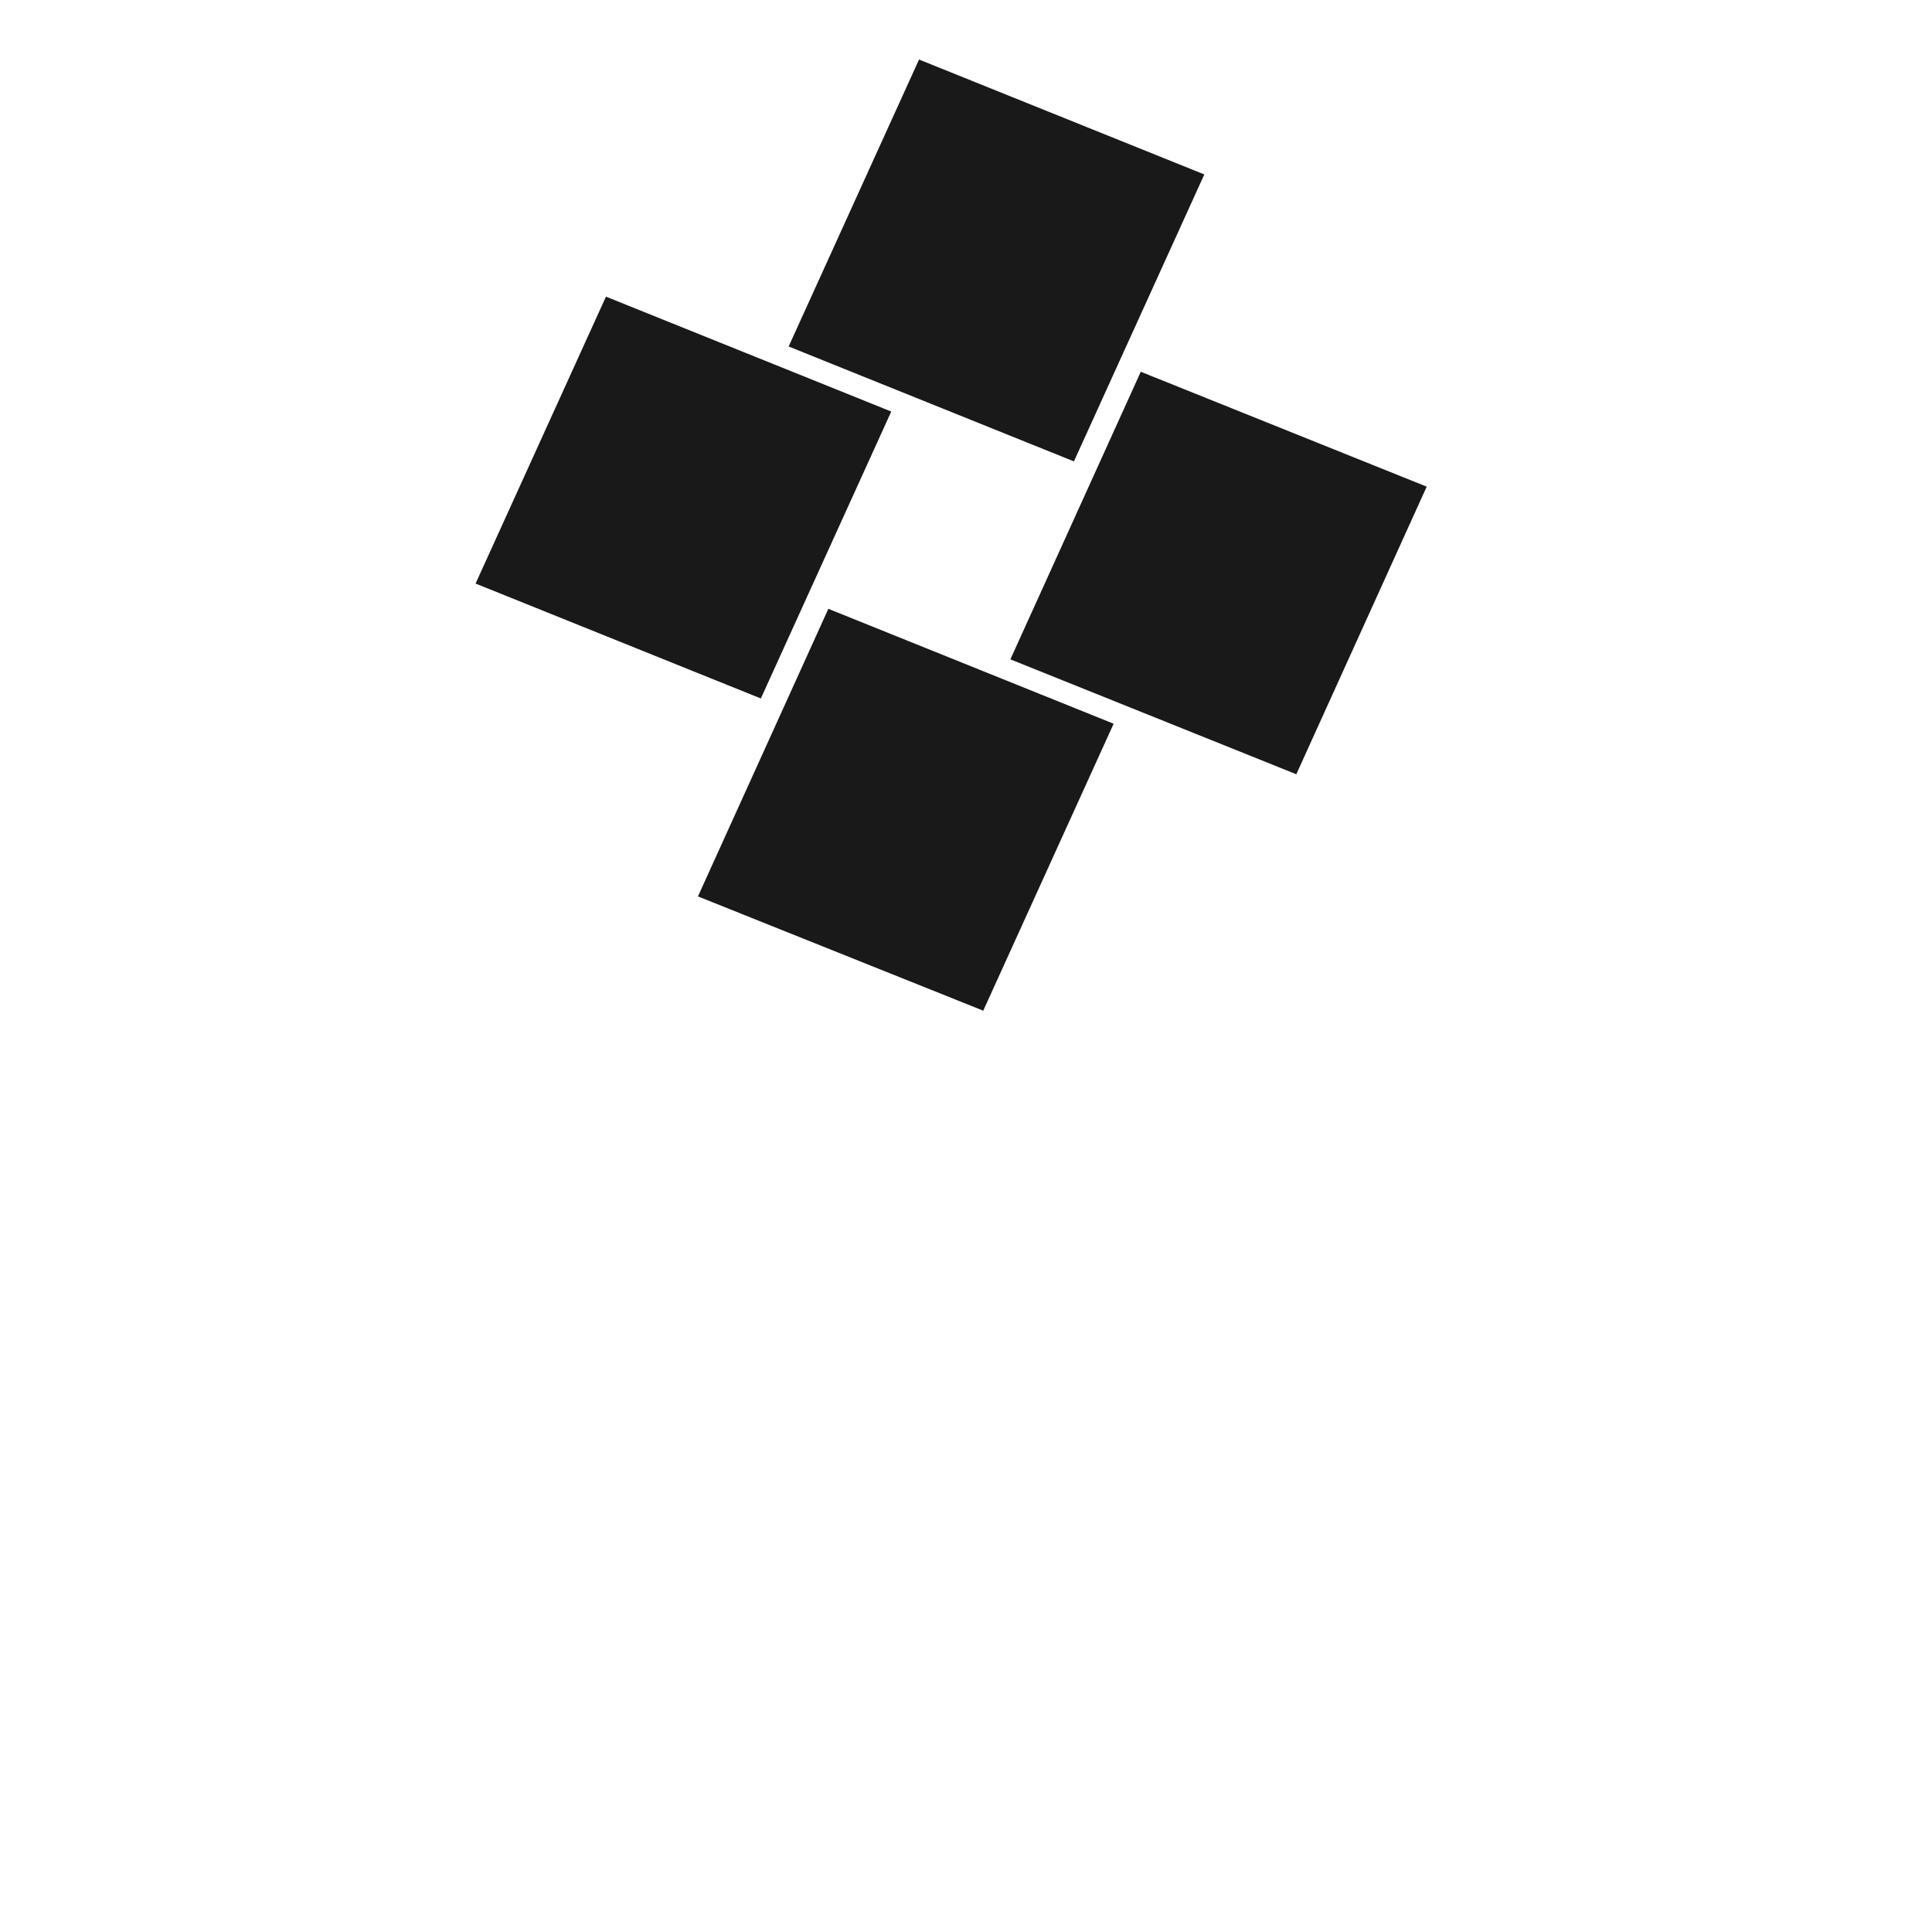
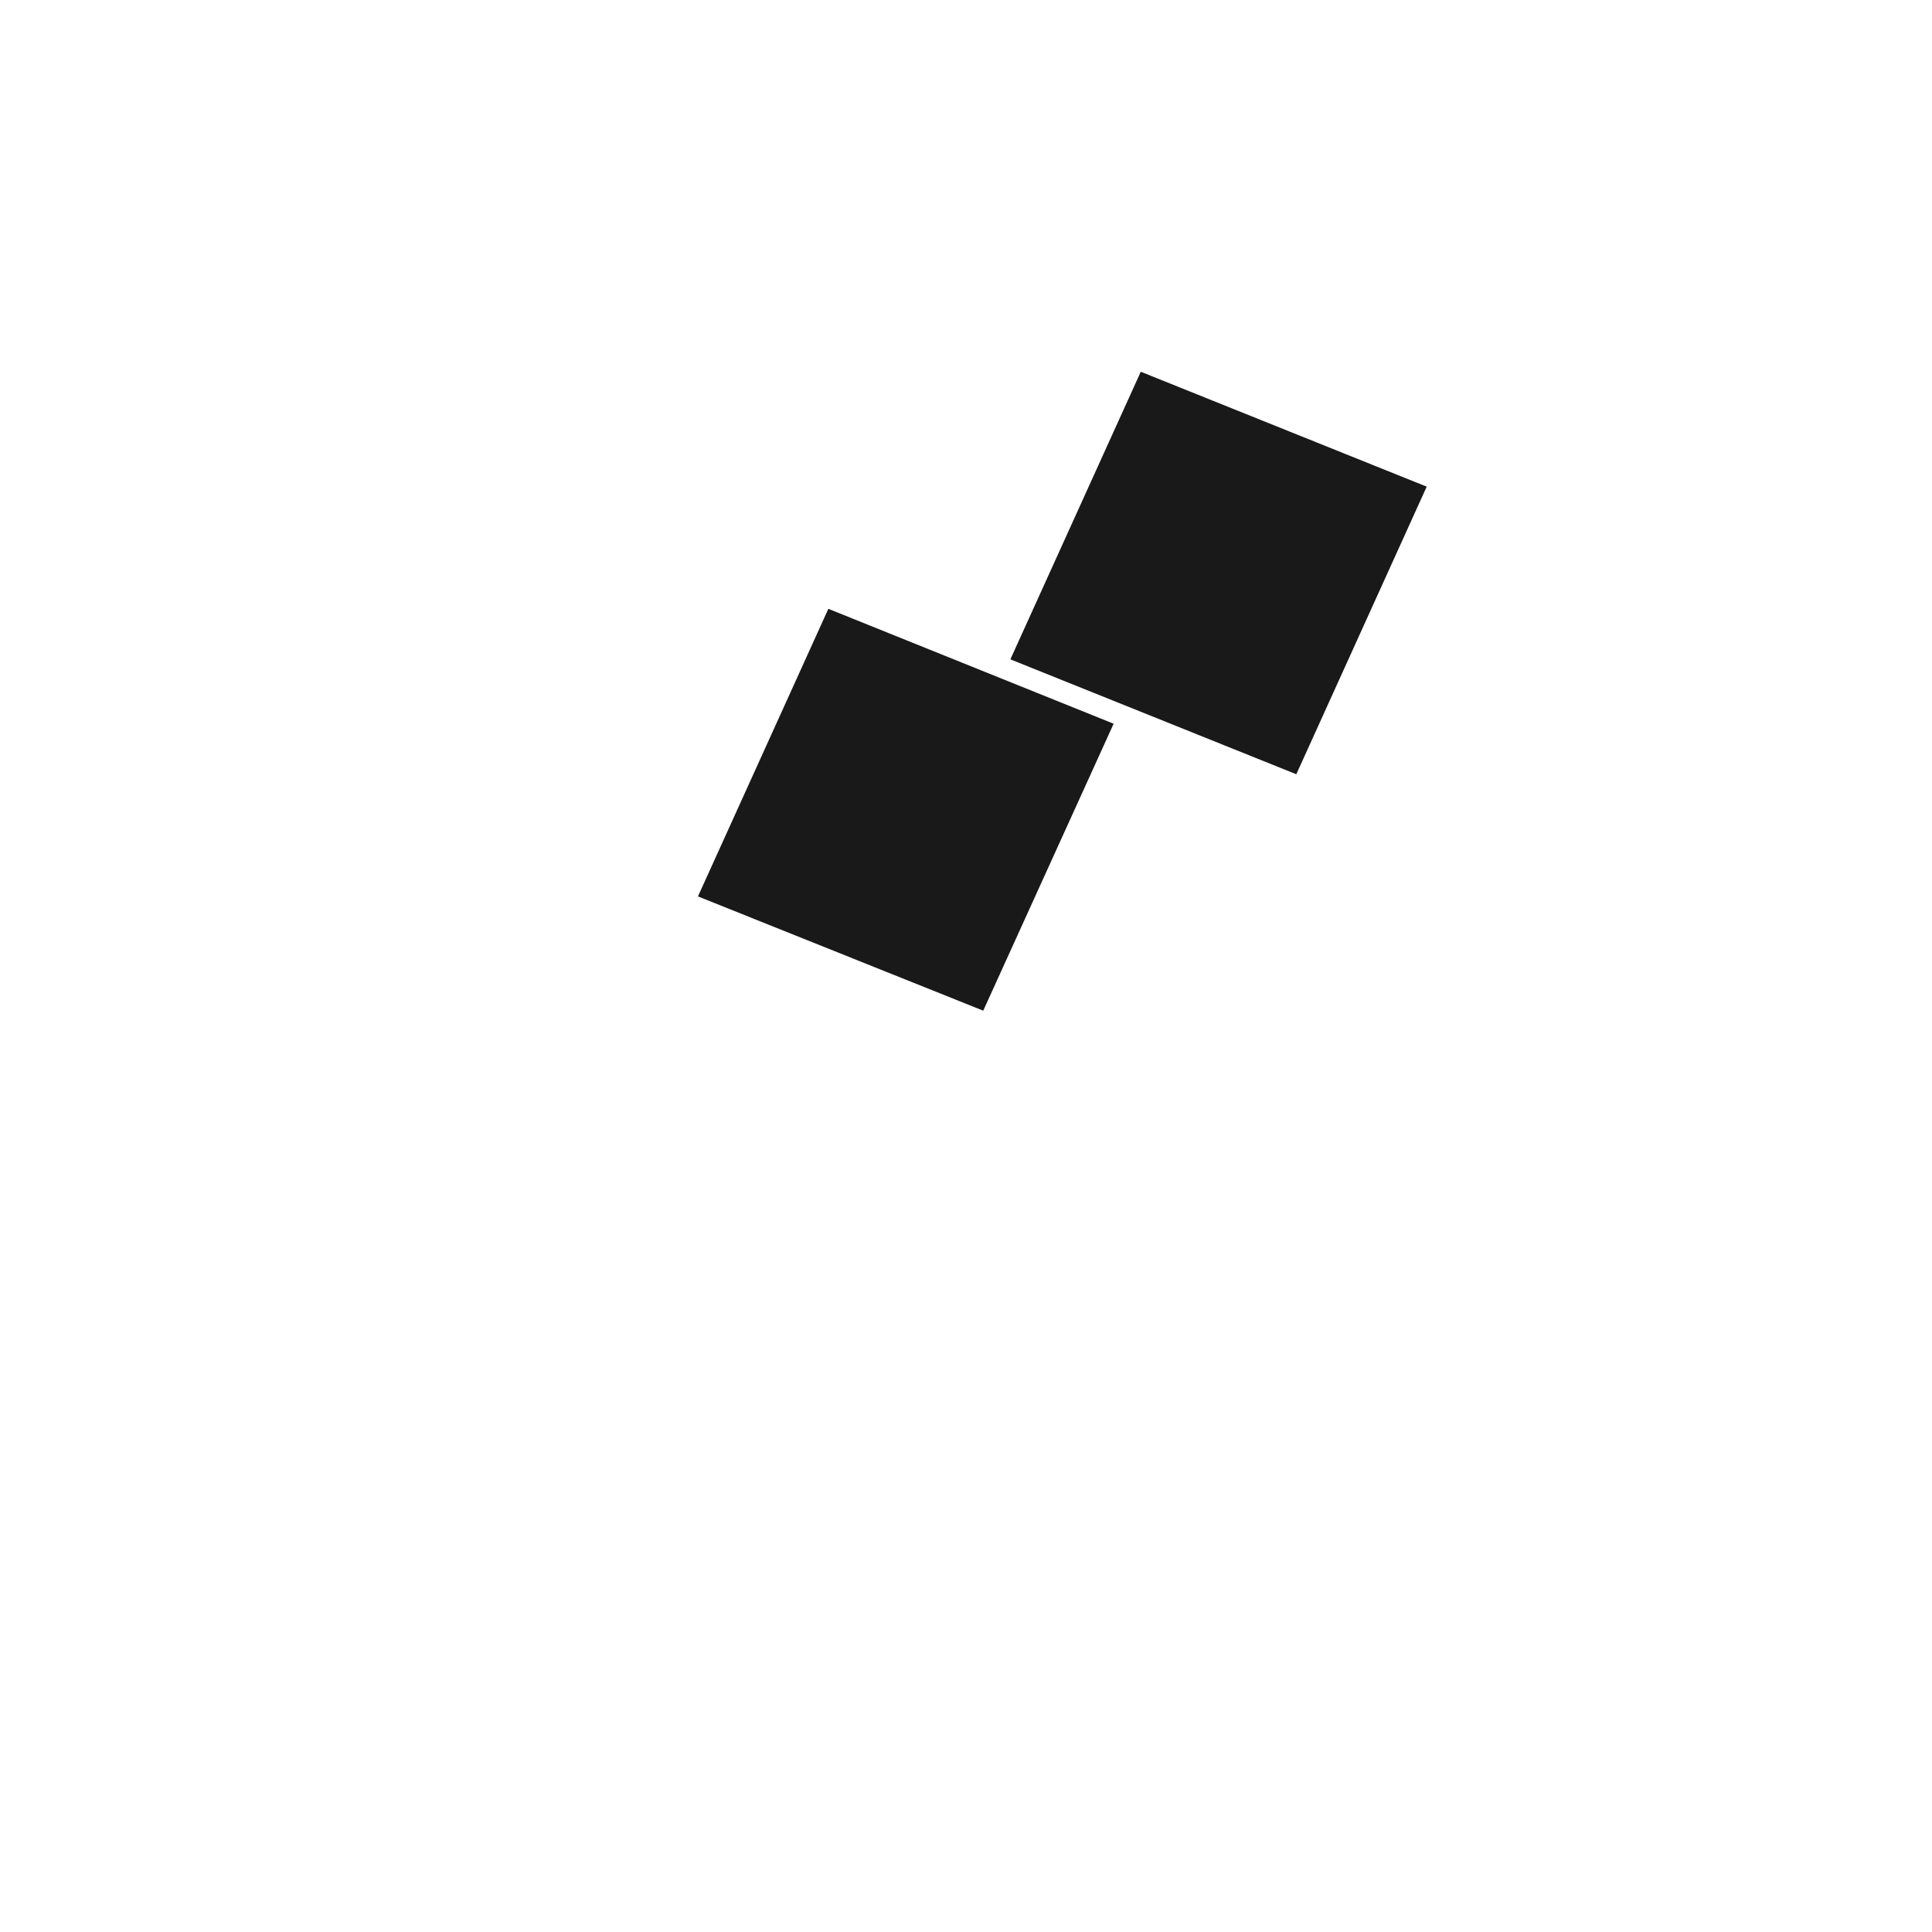
<svg xmlns="http://www.w3.org/2000/svg" id="e9lpcJW2Gk61" viewBox="0 0 65 65" shape-rendering="geometricPrecision" text-rendering="geometricPrecision">
  <style>#e9lpcJW2Gk62_to {animation: e9lpcJW2Gk62_to__to 1428.571ms linear infinite alternate forwards}@keyframes e9lpcJW2Gk62_to__to { 0% {transform: translate(32px,18.003px);animation-timing-function: cubic-bezier(0.47,0,0.745,0.715)} 100% {transform: translate(32px,46.5px)}} #e9lpcJW2Gk62 {animation: e9lpcJW2Gk62_c_o 1428.571ms linear infinite alternate forwards}@keyframes e9lpcJW2Gk62_c_o { 0% {opacity: 0.9;animation-timing-function: cubic-bezier(0.4,0.37,0.565,0.58)} 100% {opacity: 0.2}}</style>
  <g id="e9lpcJW2Gk62_to" transform="translate(32,18.003)">
    <g id="e9lpcJW2Gk62" transform="translate(-32,-32.5)" opacity="0.9">
-       <path id="e9lpcJW2Gk63" d="M40.518,9.866L36.131,19.52L26.533,15.654L30.92,6L40.518,9.866Z" transform="matrix(1 0 0 1 0 10.5)" fill="rgb(0,0,0)" stroke="none" stroke-width="1" stroke-miterlimit="1" />
      <path id="e9lpcJW2Gk64" d="M48,20.37L43.613,30.046L33.993,26.18L38.38,16.504L48,20.37Z" transform="matrix(1 0 0 1 0 10.5)" fill="rgb(0,0,0)" stroke="none" stroke-width="1" stroke-miterlimit="1" />
-       <path id="e9lpcJW2Gk65" d="M29.985,17.843L25.598,27.496L16,23.63L20.387,13.977L29.985,17.843Z" transform="matrix(1 0 0 1 0 10.5)" fill="rgb(0,0,0)" stroke="none" stroke-width="1" stroke-miterlimit="1" />
      <path id="e9lpcJW2Gk66" d="M37.467,28.346L33.08,38L23.482,34.156L27.869,24.48L37.467,28.346Z" transform="matrix(1 0 0 1 0 10.5)" fill="rgb(0,0,0)" stroke="none" stroke-width="1" stroke-miterlimit="1" />
    </g>
  </g>
</svg>